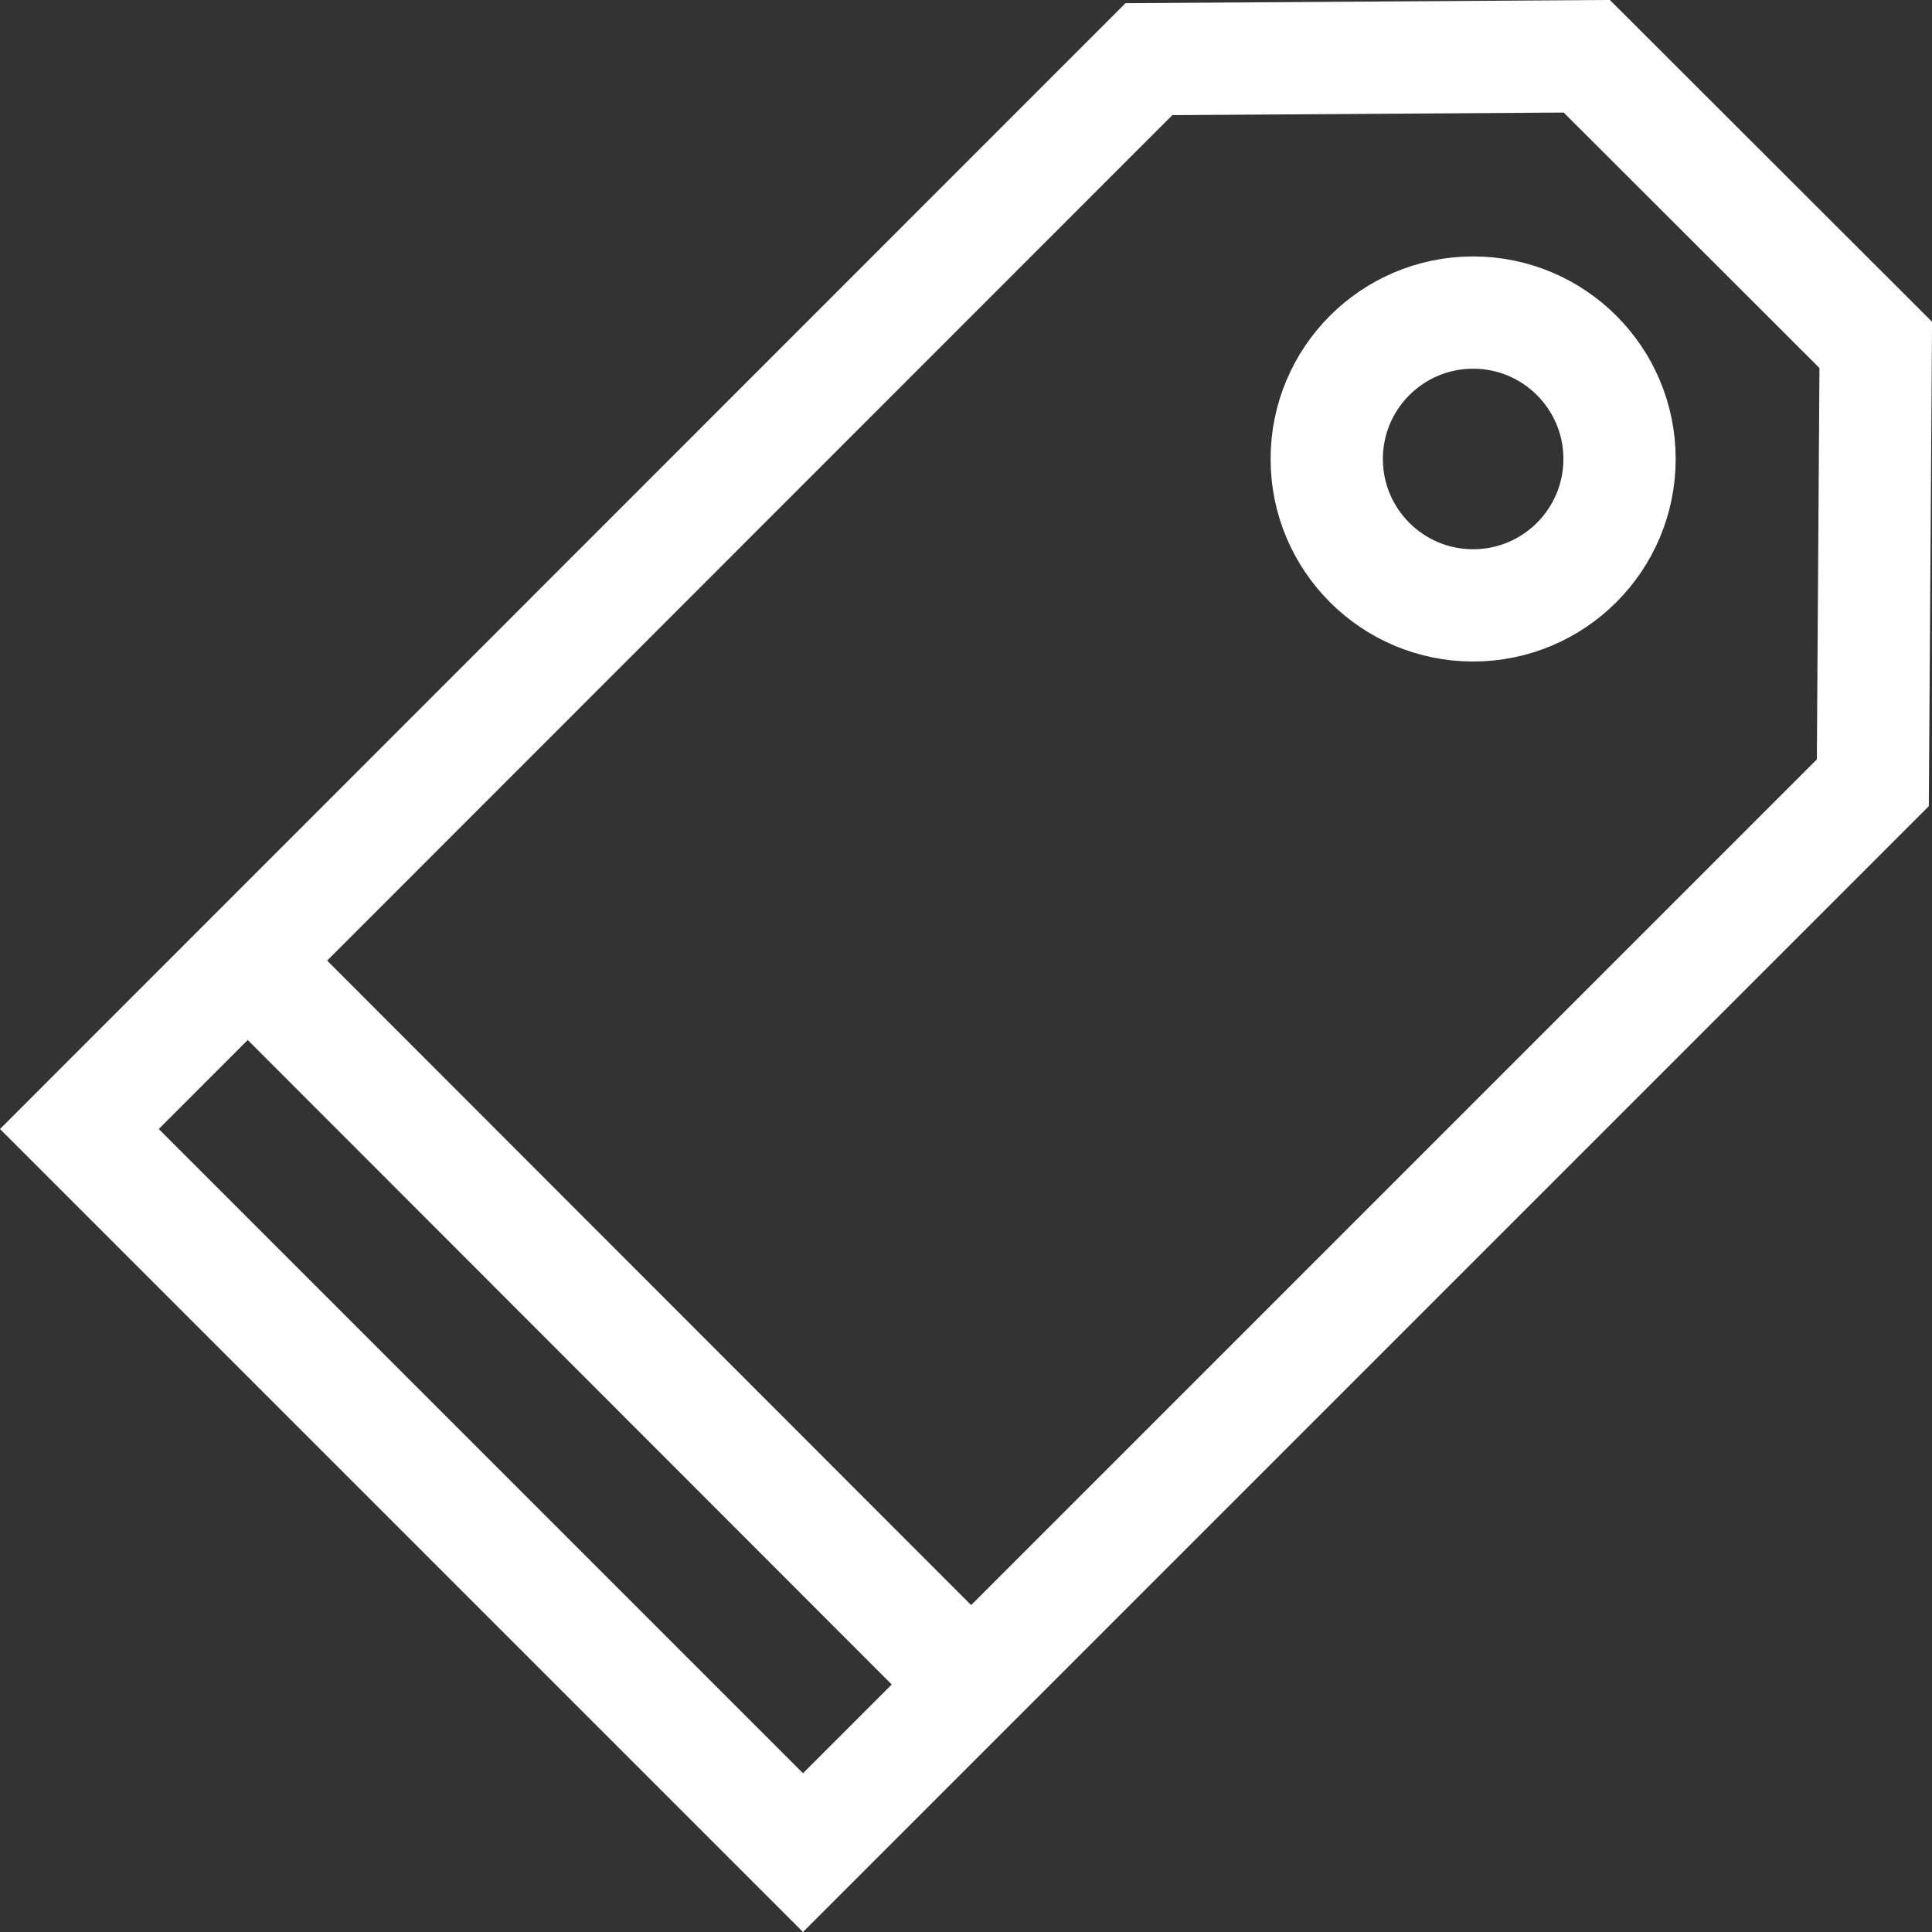
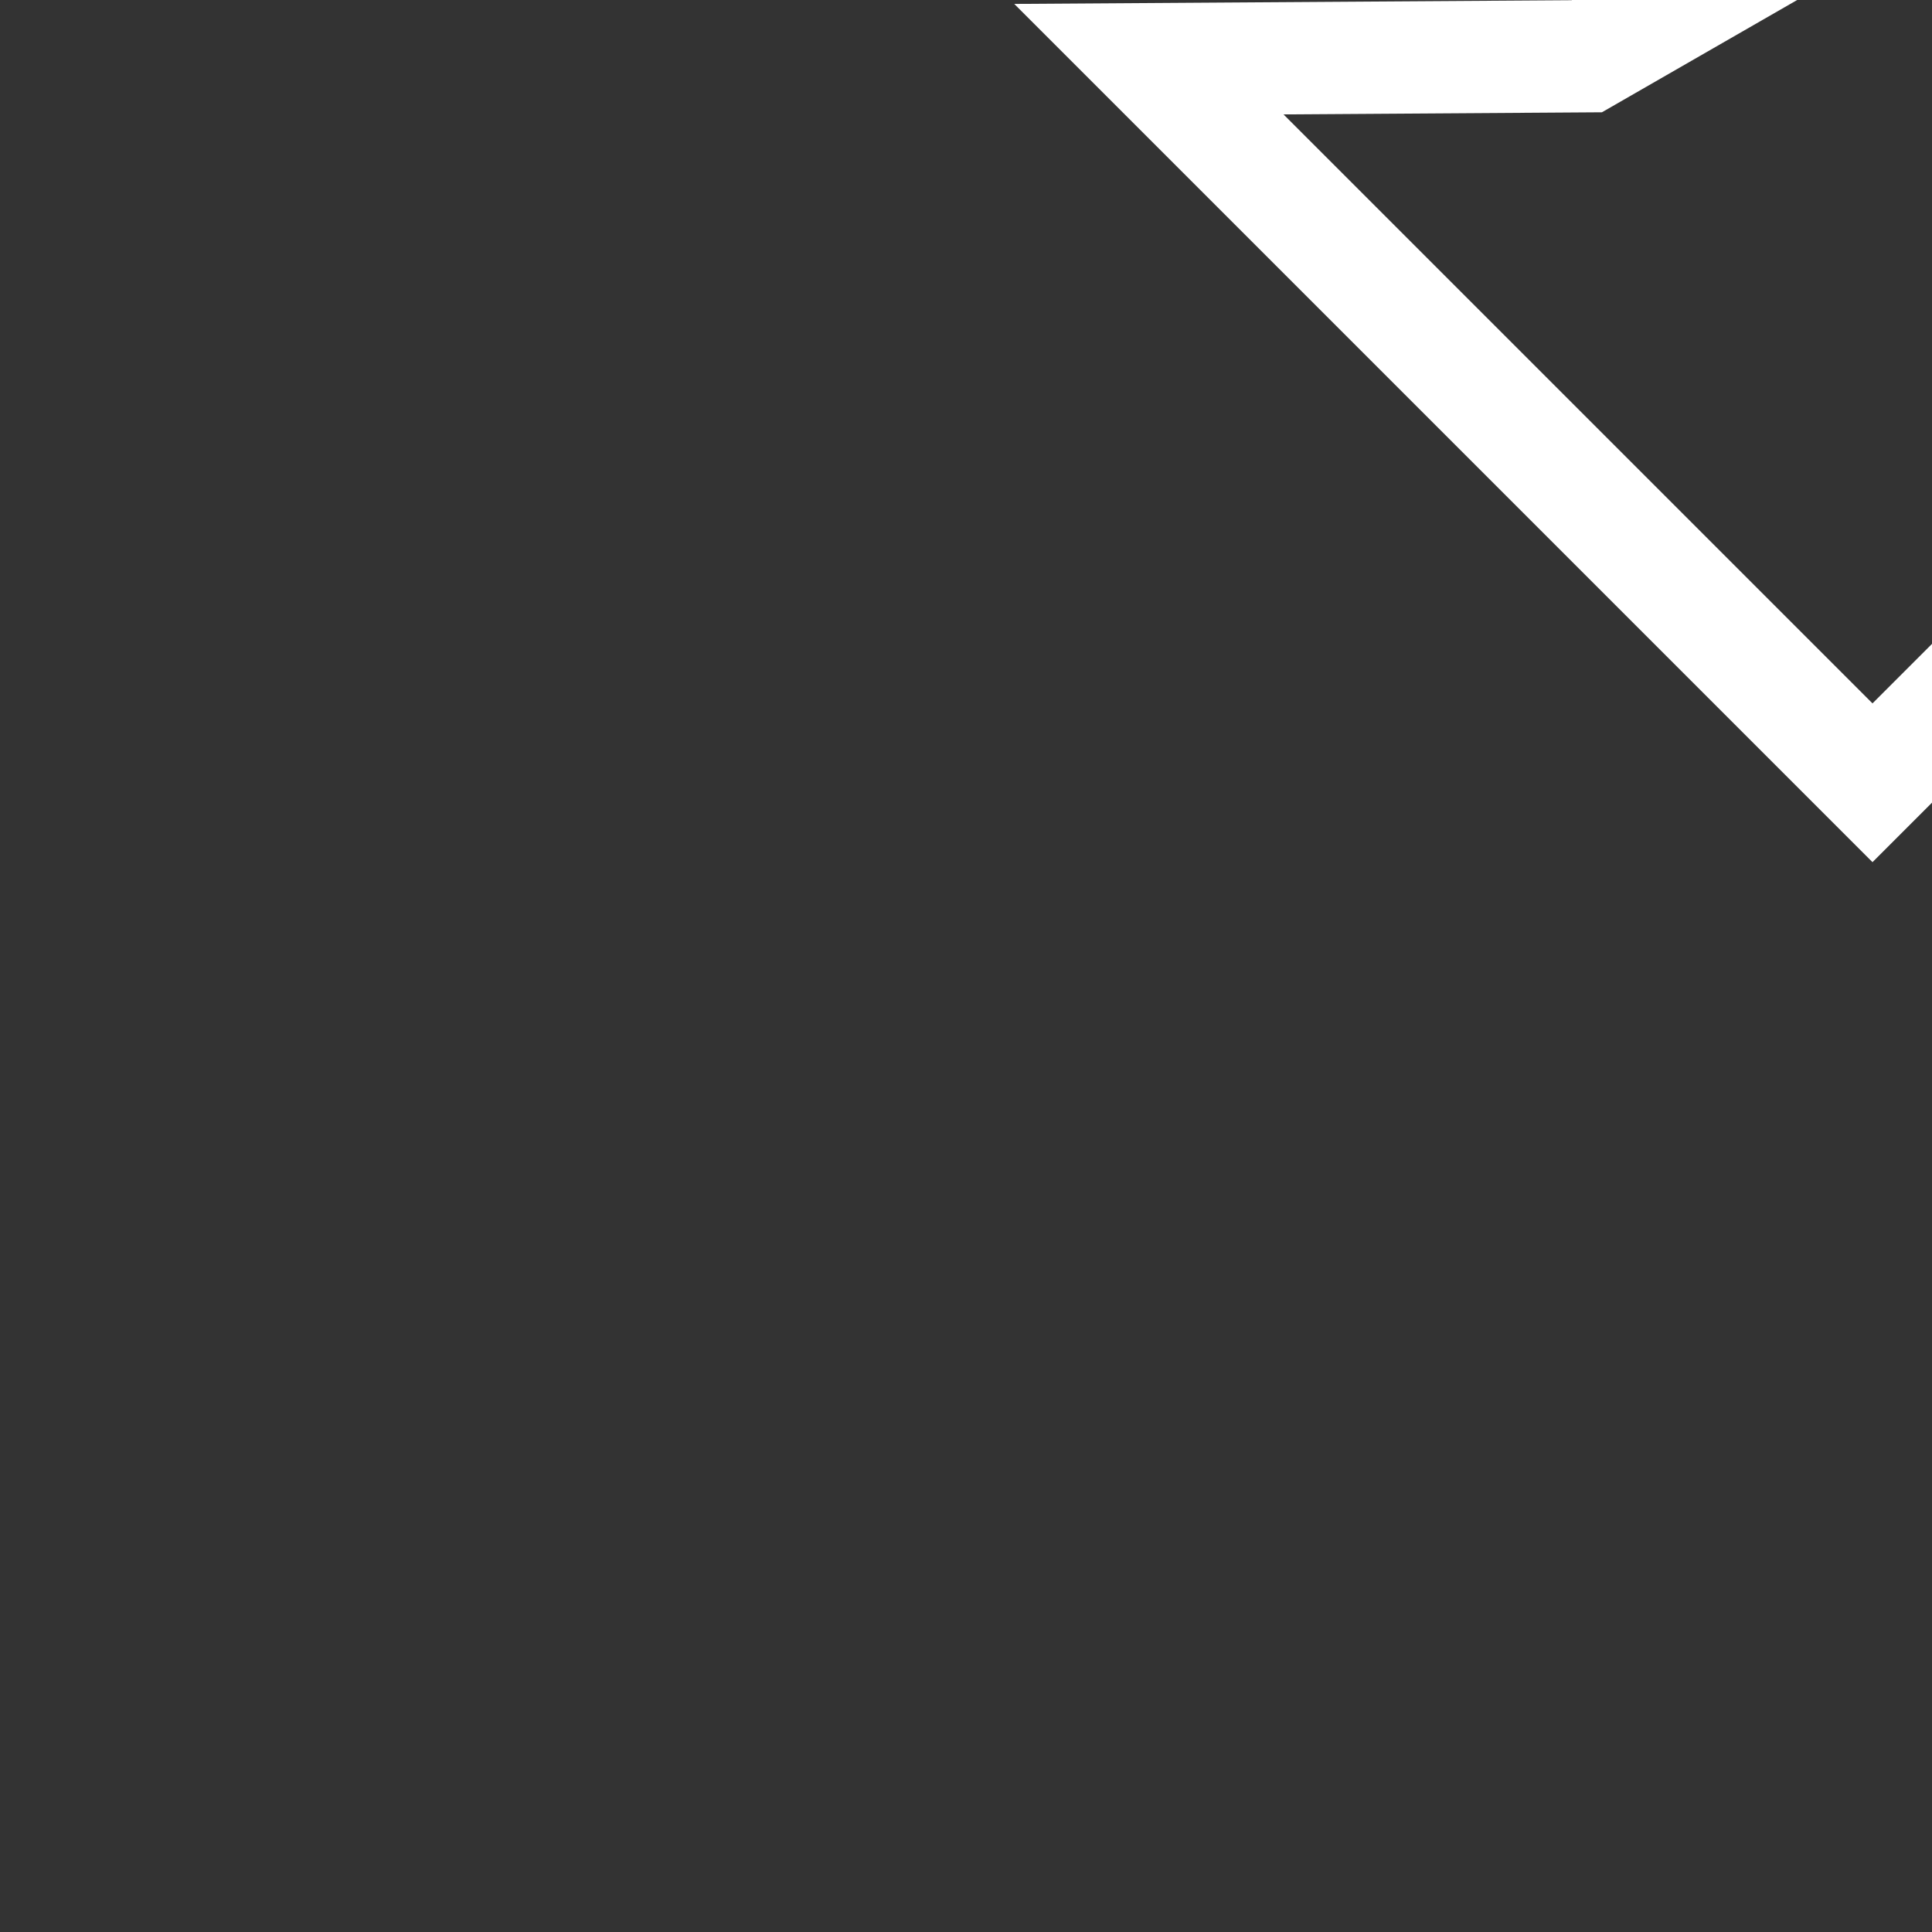
<svg xmlns="http://www.w3.org/2000/svg" width="17.208" height="17.208" viewBox="0 0 17.208 17.208">
  <rect x="0" y="0" width="17.208" height="17.208" fill="#333333" stroke="none" />
  <g id="icon_settlement" transform="translate(-9.633 0.501)">
-     <path id="パス_405" data-name="パス 405" d="M23.766,10.34l-3.9.026L10.34,19.895l6.445,6.445,9.529-9.529.026-3.9L23.766,10.34Z" transform="translate(0 -10.34)" fill="none" stroke="#fff" stroke-width="1" />
-     <circle id="楕円形_35" data-name="楕円形 35" cx="1.304" cy="1.304" r="1.304" transform="translate(21.45 2.283)" fill="none" stroke="#fff" stroke-width="1" />
-     <path id="パス_406" data-name="パス 406" d="M14.4,32.15,20.845,38.6" transform="translate(-2.56 -24.095)" fill="none" stroke="#fff" stroke-width="1" />
+     <path id="パス_405" data-name="パス 405" d="M23.766,10.34l-3.9.026l6.445,6.445,9.529-9.529.026-3.9L23.766,10.34Z" transform="translate(0 -10.34)" fill="none" stroke="#fff" stroke-width="1" />
  </g>
</svg>